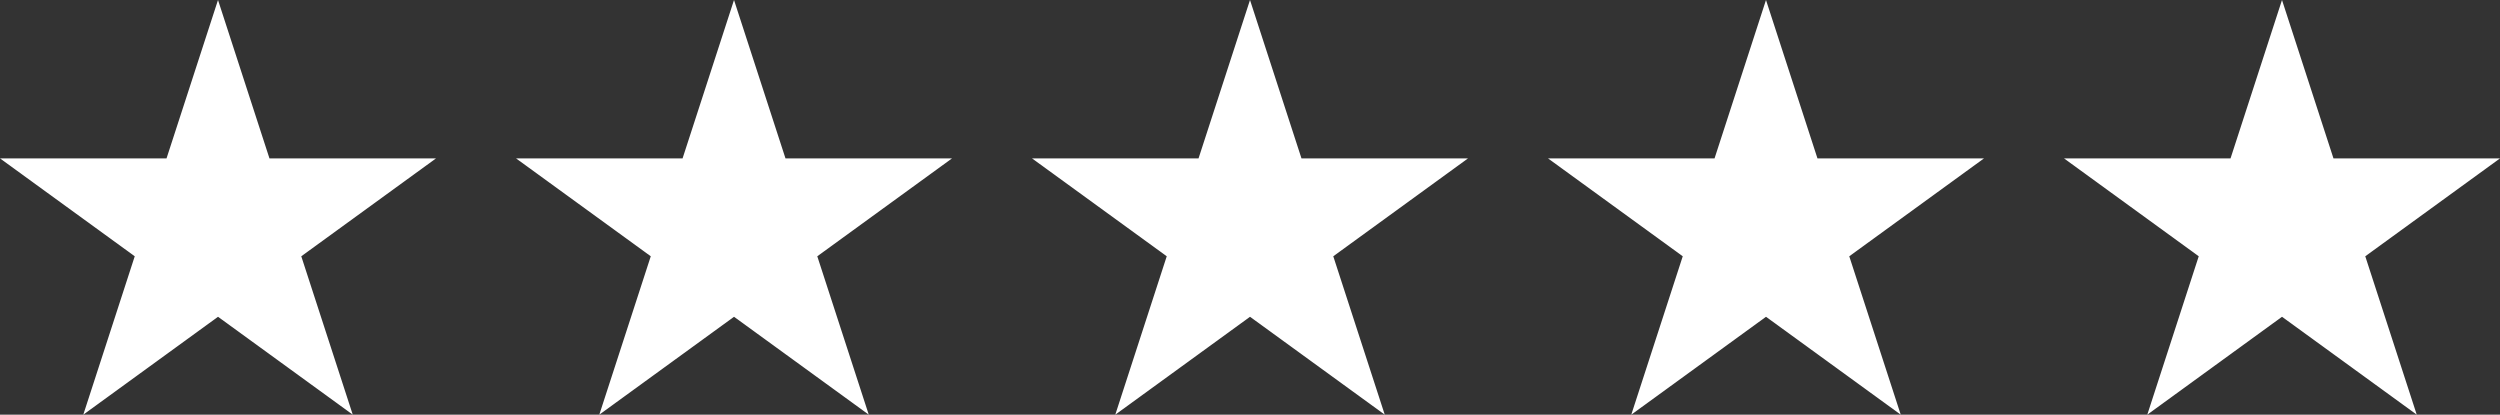
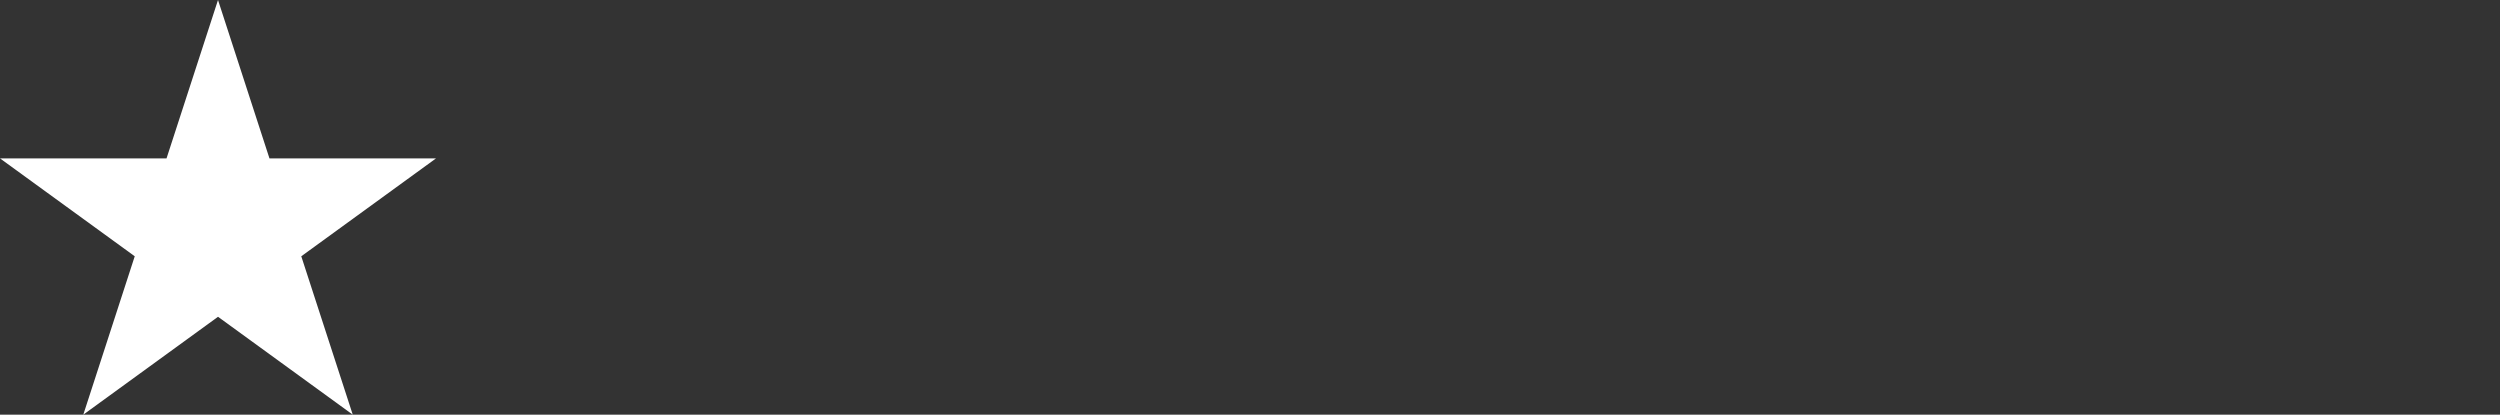
<svg xmlns="http://www.w3.org/2000/svg" id="Group_1762" data-name="Group 1762" width="129" height="21.397" viewBox="0 0 129 21.397">
  <rect x="0" y="0" width="129" height="21.397" fill="#333333" stroke="none" />
  <path id="Path_2312" data-name="Path 2312" d="M-423.751,90.993l2.655,8.173h8.594l-6.952,5.051,2.656,8.173-6.952-5.051-6.952,5.051,2.655-8.173L-435,99.166h8.593Z" transform="translate(435 -90.993)" fill="#fff" />
-   <path id="Path_2313" data-name="Path 2313" d="M-361.831,90.993l2.656,8.173h8.593l-6.952,5.051,2.656,8.173-6.952-5.051-6.952,5.051,2.656-8.173-6.952-5.051h8.593Z" transform="translate(399.706 -90.993)" fill="#fff" />
-   <path id="Path_2314" data-name="Path 2314" d="M-299.911,90.993l2.656,8.173h8.593l-6.952,5.051,2.656,8.173-6.952-5.051-6.952,5.051,2.655-8.173-6.952-5.051h8.593Z" transform="translate(364.411 -90.993)" fill="#fff" />
-   <path id="Path_2315" data-name="Path 2315" d="M-237.992,90.993l2.656,8.173h8.593l-6.952,5.051,2.656,8.173-6.952-5.051-6.952,5.051,2.656-8.173-6.952-5.051h8.593Z" transform="translate(329.117 -90.993)" fill="#fff" />
-   <path id="Path_2316" data-name="Path 2316" d="M-176.072,90.993l2.656,8.173h8.593l-6.952,5.051,2.656,8.173-6.952-5.051-6.952,5.051,2.655-8.173-6.952-5.051h8.593Z" transform="translate(293.823 -90.993)" fill="#fff" />
</svg>